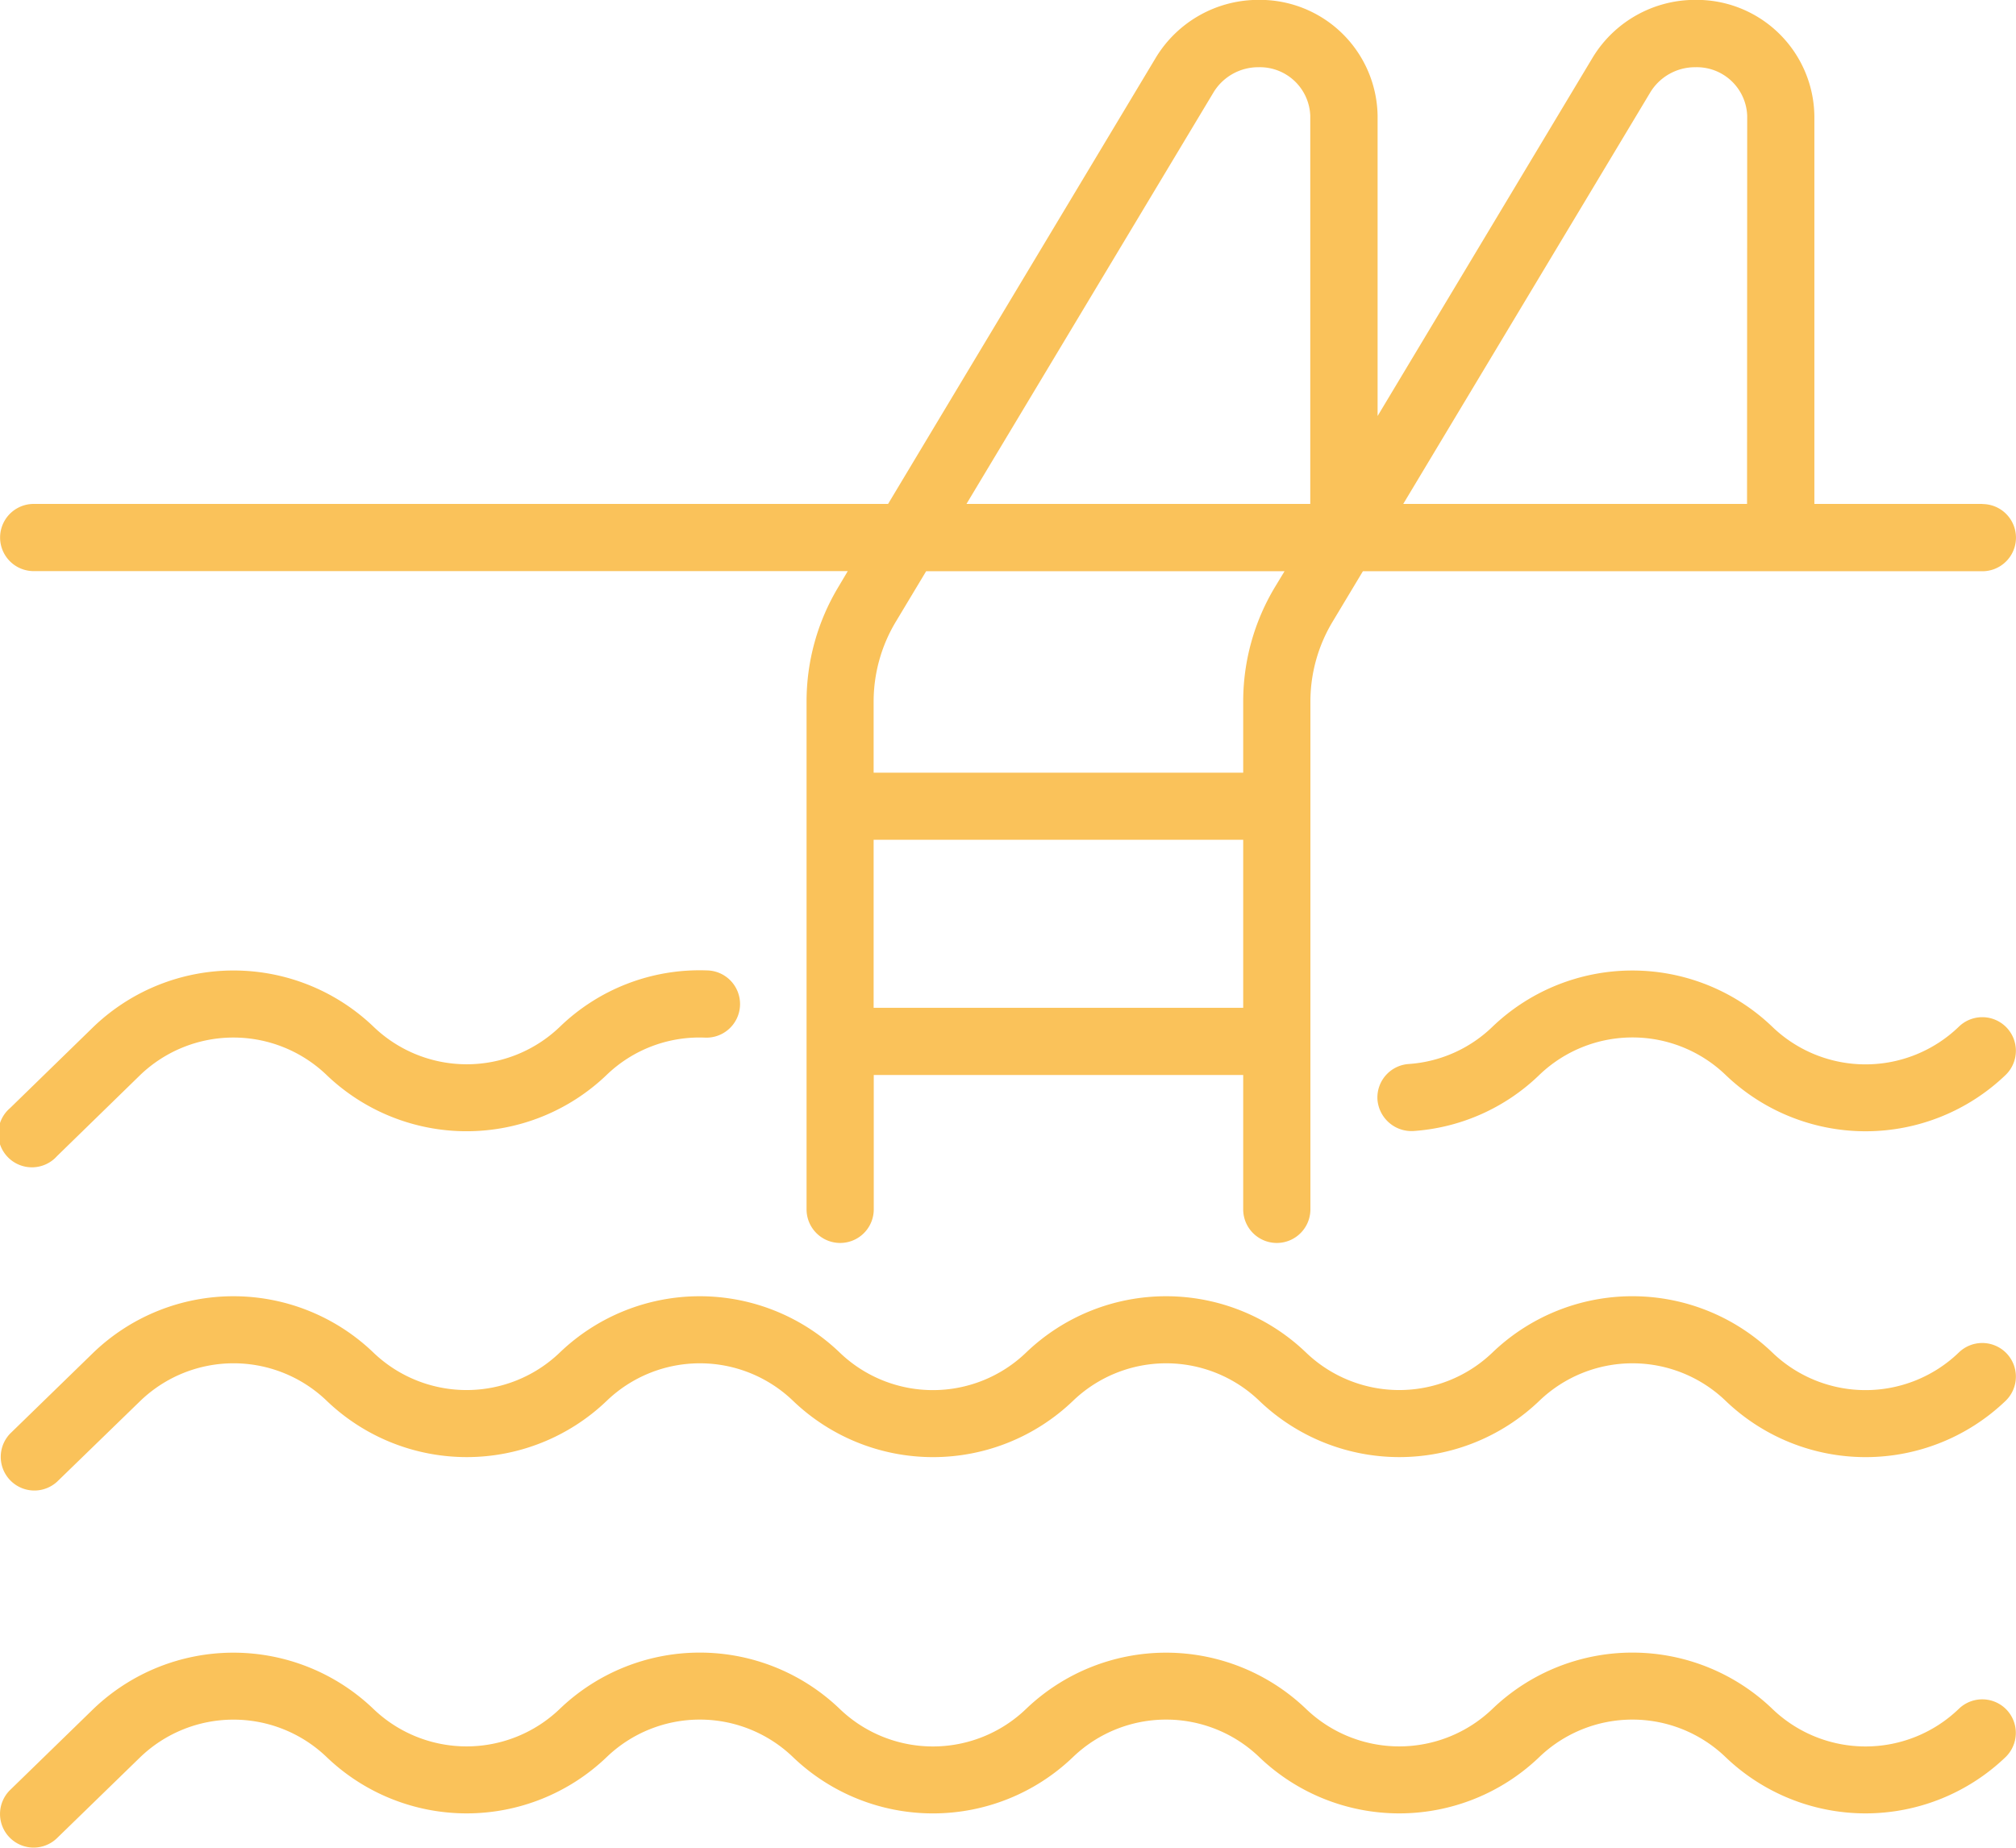
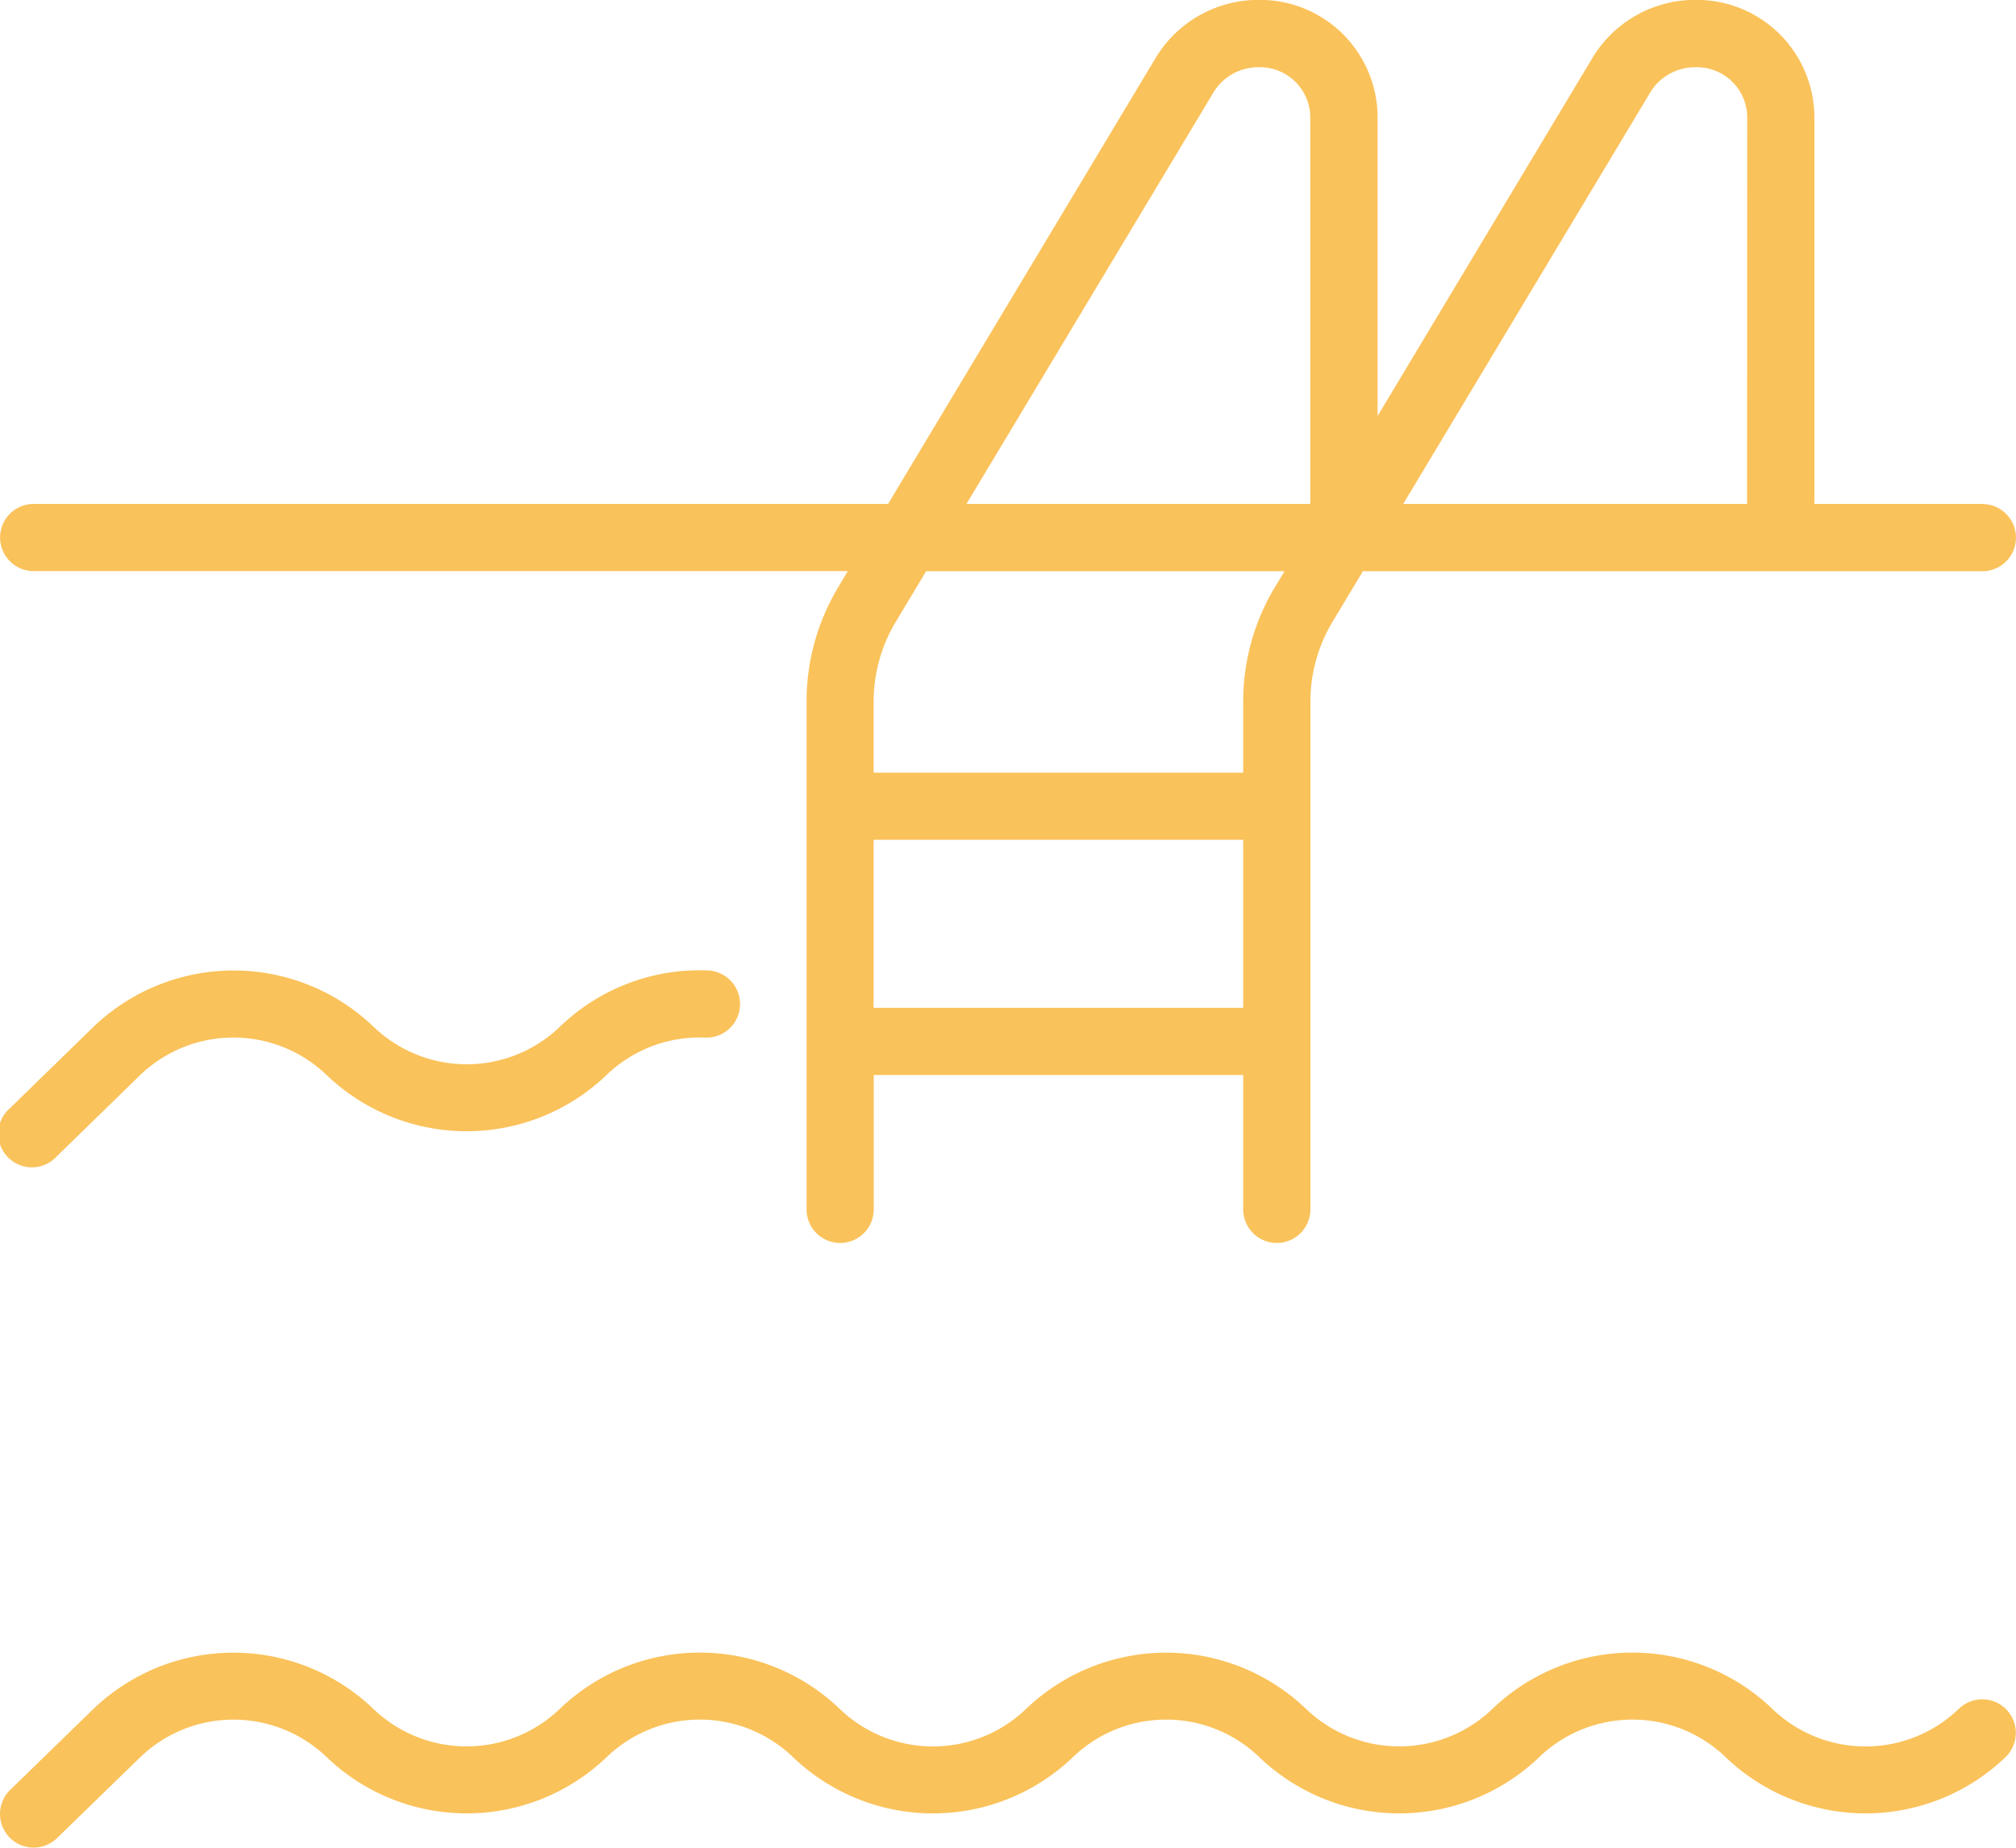
<svg xmlns="http://www.w3.org/2000/svg" width="63.36" height="58.079" viewBox="0 0 63.36 58.079">
  <g transform="translate(0.003)">
    <path d="M62.323,35.844h-5.28v-12.2A3.7,3.7,0,0,0,53.308,20a3.769,3.769,0,0,0-3.225,1.8L43.316,33.081V23.644A3.7,3.7,0,0,0,39.581,20a3.769,3.769,0,0,0-3.225,1.8L27.931,35.844H1.079a1.056,1.056,0,1,0,0,2.112H26.664l-.3.506a6.983,6.983,0,0,0-.995,3.591V58.018a1.056,1.056,0,1,0,2.112,0V53.794H39.092v4.224a1.056,1.056,0,1,0,2.112,0V42.052a4.875,4.875,0,0,1,.694-2.5l.956-1.592H62.323a1.056,1.056,0,1,0,0-2.112ZM39.092,51.683H27.477V46.4H39.092Zm.995-13.221a6.983,6.983,0,0,0-.995,3.591v2.239H27.477V42.052a4.875,4.875,0,0,1,.694-2.5l.956-1.592H40.391ZM41.2,35.844H30.395l7.773-12.951a1.646,1.646,0,0,1,1.414-.776A1.584,1.584,0,0,1,41.2,23.644Zm13.727,0H44.122l7.773-12.951a1.646,1.646,0,0,1,1.414-.776,1.584,1.584,0,0,1,1.623,1.528Z" transform="translate(-0.023 -20.004)" fill="#fac25a" />
  </g>
  <g transform="translate(0.002 40.744)">
-     <path d="M63.07,330.481a1.058,1.058,0,0,0-1.5-.021,4.224,4.224,0,0,1-5.856,0,6.35,6.35,0,0,0-8.8,0,4.229,4.229,0,0,1-5.856,0,6.351,6.351,0,0,0-8.8,0,4.224,4.224,0,0,1-5.856,0,6.351,6.351,0,0,0-8.8,0,4.229,4.229,0,0,1-5.856,0,6.351,6.351,0,0,0-8.8,0L.33,333.005a1.057,1.057,0,0,0,1.475,1.513l2.618-2.542a4.224,4.224,0,0,1,5.856,0,6.356,6.356,0,0,0,8.8,0,4.224,4.224,0,0,1,5.855,0,6.354,6.354,0,0,0,8.8,0,4.224,4.224,0,0,1,5.855,0,6.356,6.356,0,0,0,8.8,0,4.224,4.224,0,0,1,5.855,0,6.354,6.354,0,0,0,8.8,0A1.058,1.058,0,0,0,63.07,330.481Z" transform="translate(-0.012 -328.688)" fill="#fac25a" />
-   </g>
+     </g>
  <g transform="translate(43.294 30.507)">
-     <path d="M347.769,252.923a1.057,1.057,0,0,0-1.5-.017,4.224,4.224,0,0,1-5.856,0,6.352,6.352,0,0,0-8.8,0,4.193,4.193,0,0,1-2.63,1.168,1.056,1.056,0,0,0-.981,1.126h0a1.074,1.074,0,0,0,1.127.981,6.308,6.308,0,0,0,3.96-1.763,4.224,4.224,0,0,1,5.855,0,6.353,6.353,0,0,0,8.8,0A1.057,1.057,0,0,0,347.769,252.923Z" transform="translate(-328.004 -251.136)" fill="#fac25a" />
-   </g>
+     </g>
  <g transform="translate(0.001 30.499)">
    <path d="M22.218,251.075a6.314,6.314,0,0,0-4.615,1.771,4.224,4.224,0,0,1-5.856,0,6.358,6.358,0,0,0-8.8,0L.325,255.4A1.058,1.058,0,1,0,1.8,256.91l2.614-2.548a4.231,4.231,0,0,1,5.856,0,6.358,6.358,0,0,0,8.8,0,4.2,4.2,0,0,1,3.073-1.175,1.057,1.057,0,1,0,.07-2.112Z" transform="translate(-0.007 -251.071)" fill="#fac25a" />
  </g>
  <g transform="translate(0 51.947)">
    <path d="M63.06,415.359a1.058,1.058,0,0,0-1.5-.021,4.224,4.224,0,0,1-5.856,0,6.352,6.352,0,0,0-8.8,0,4.229,4.229,0,0,1-5.856,0,6.358,6.358,0,0,0-8.8,0,4.224,4.224,0,0,1-5.856,0,6.352,6.352,0,0,0-8.8,0,4.229,4.229,0,0,1-5.856,0,6.358,6.358,0,0,0-8.8,0L.32,417.884A1.056,1.056,0,0,0,.3,419.377l0,0a1.056,1.056,0,0,0,1.493.021l2.618-2.546a4.229,4.229,0,0,1,5.856,0,6.356,6.356,0,0,0,8.8,0,4.224,4.224,0,0,1,5.855,0,6.354,6.354,0,0,0,8.8,0,4.224,4.224,0,0,1,5.855,0,6.356,6.356,0,0,0,8.8,0,4.224,4.224,0,0,1,5.855,0,6.356,6.356,0,0,0,8.8,0A1.058,1.058,0,0,0,63.06,415.359Z" transform="translate(0 -413.568)" fill="#fac25a" />
  </g>
</svg>